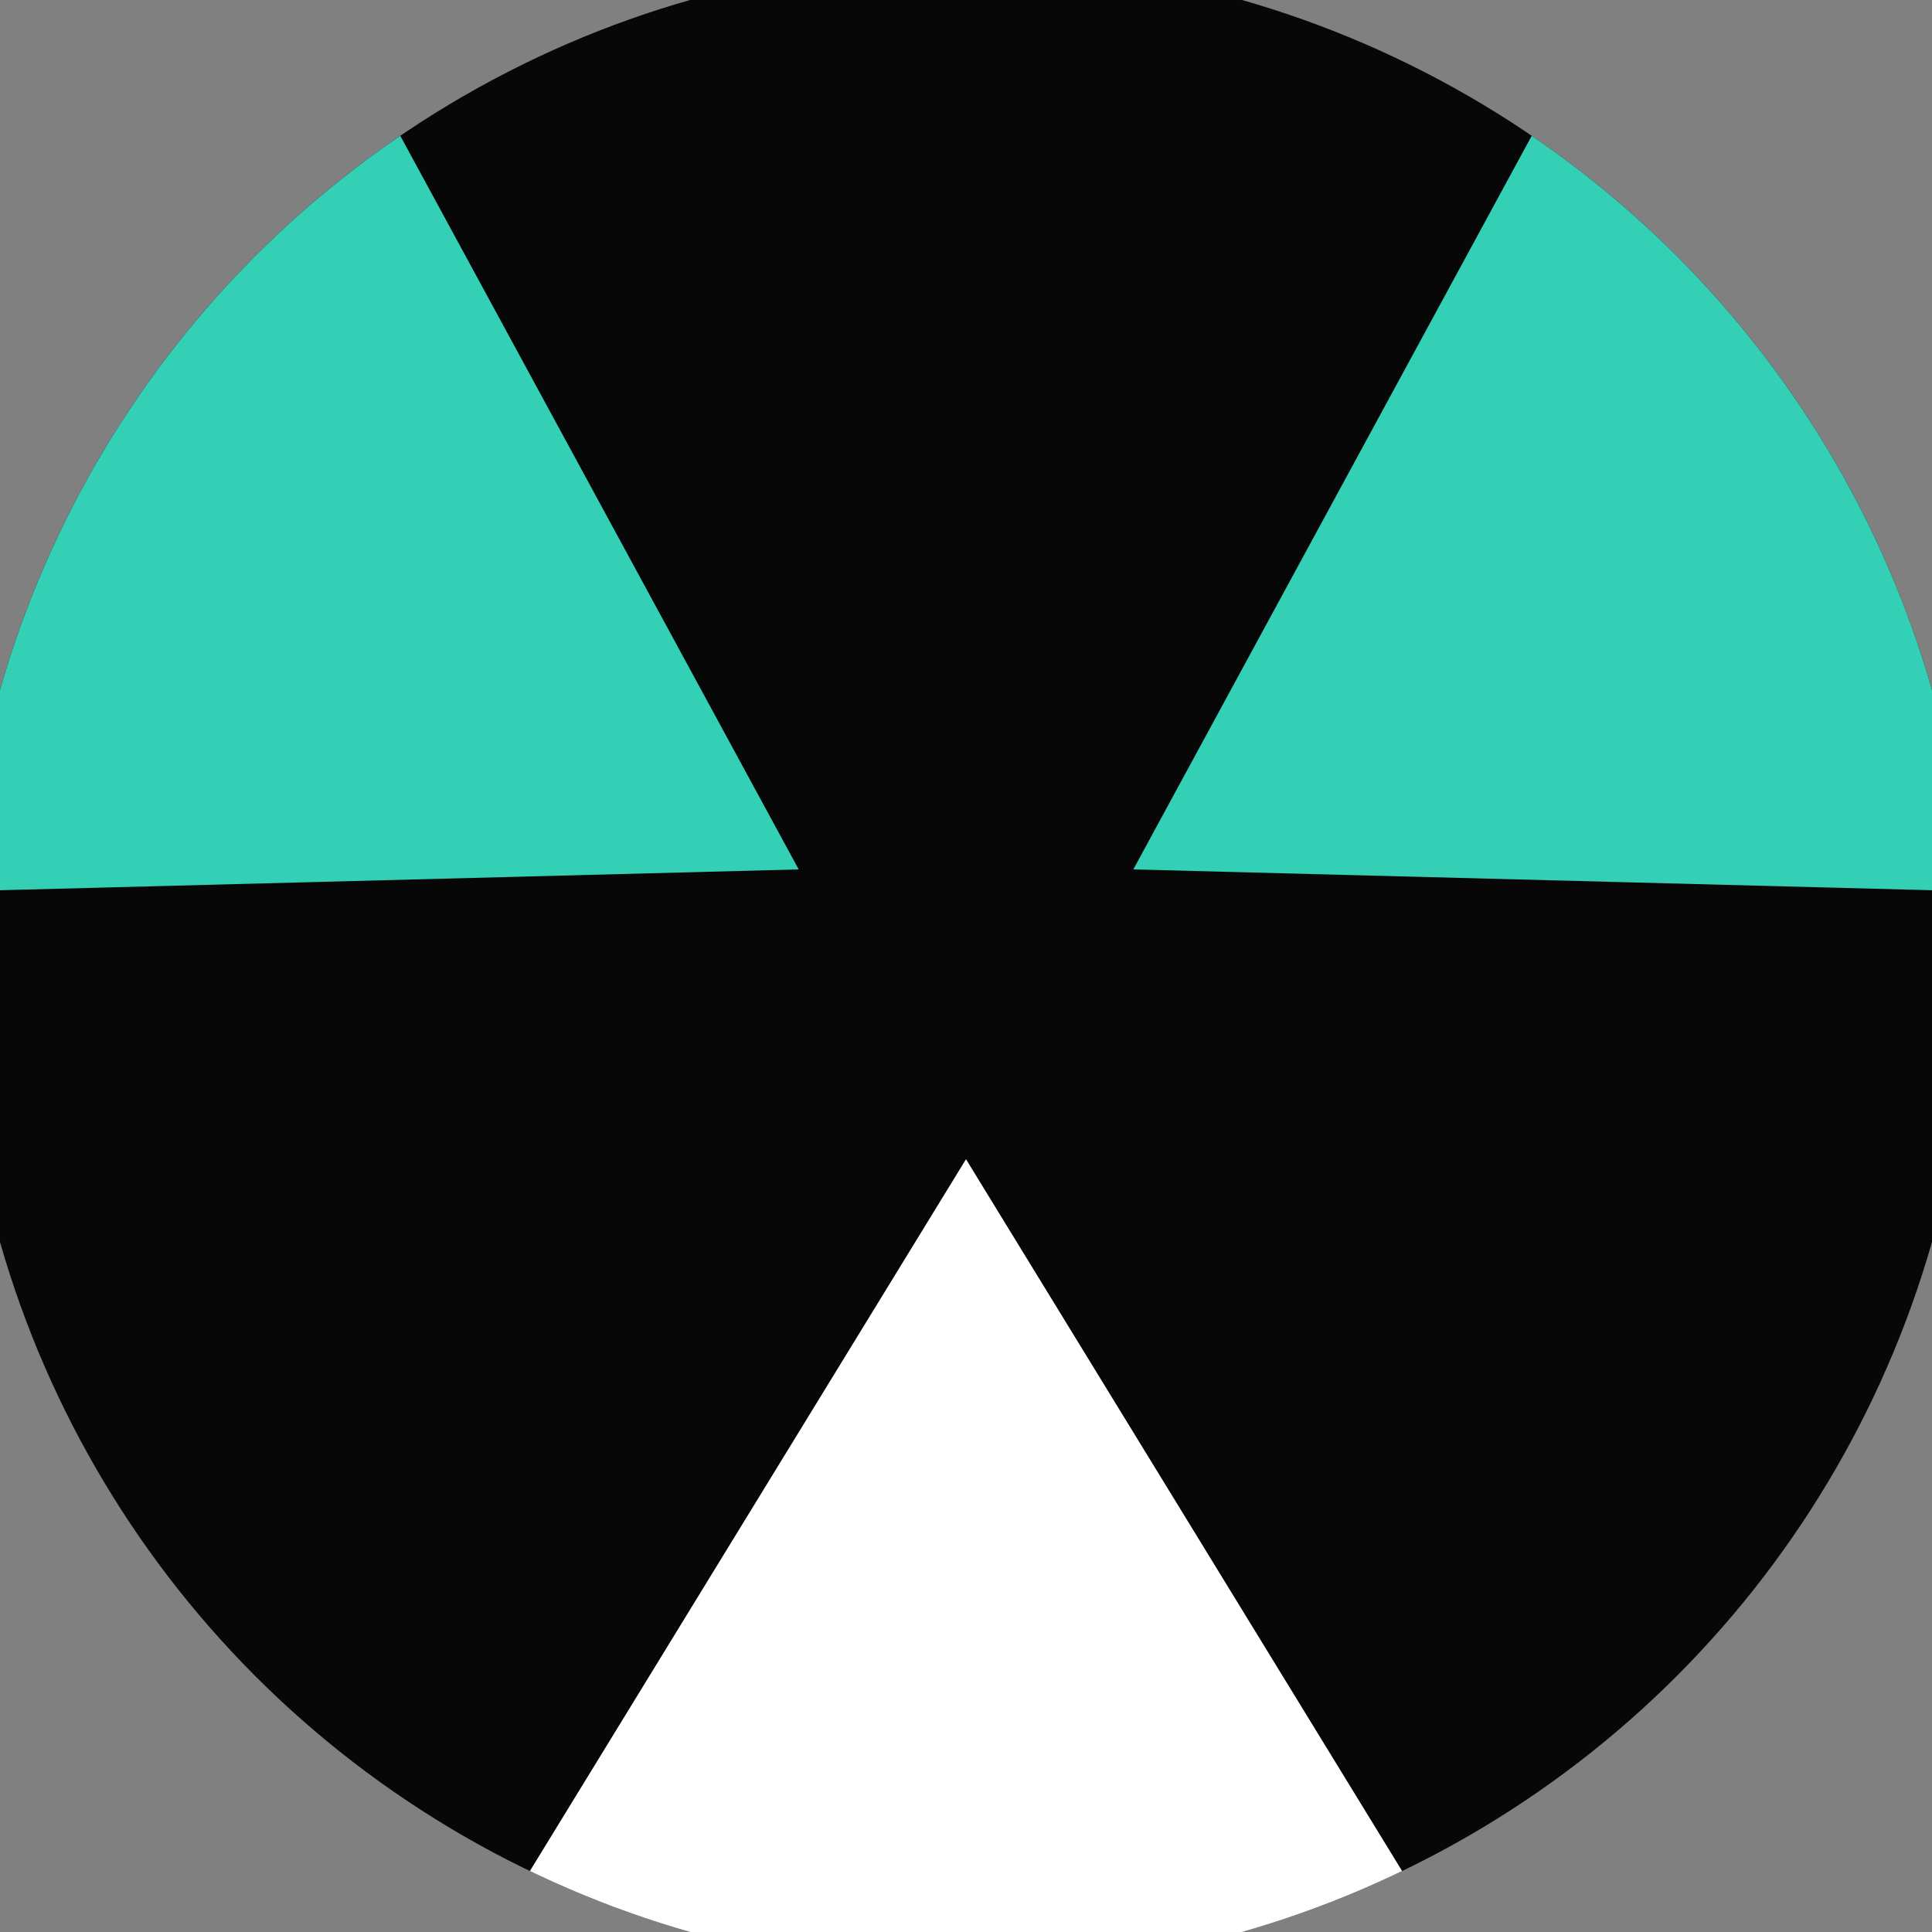
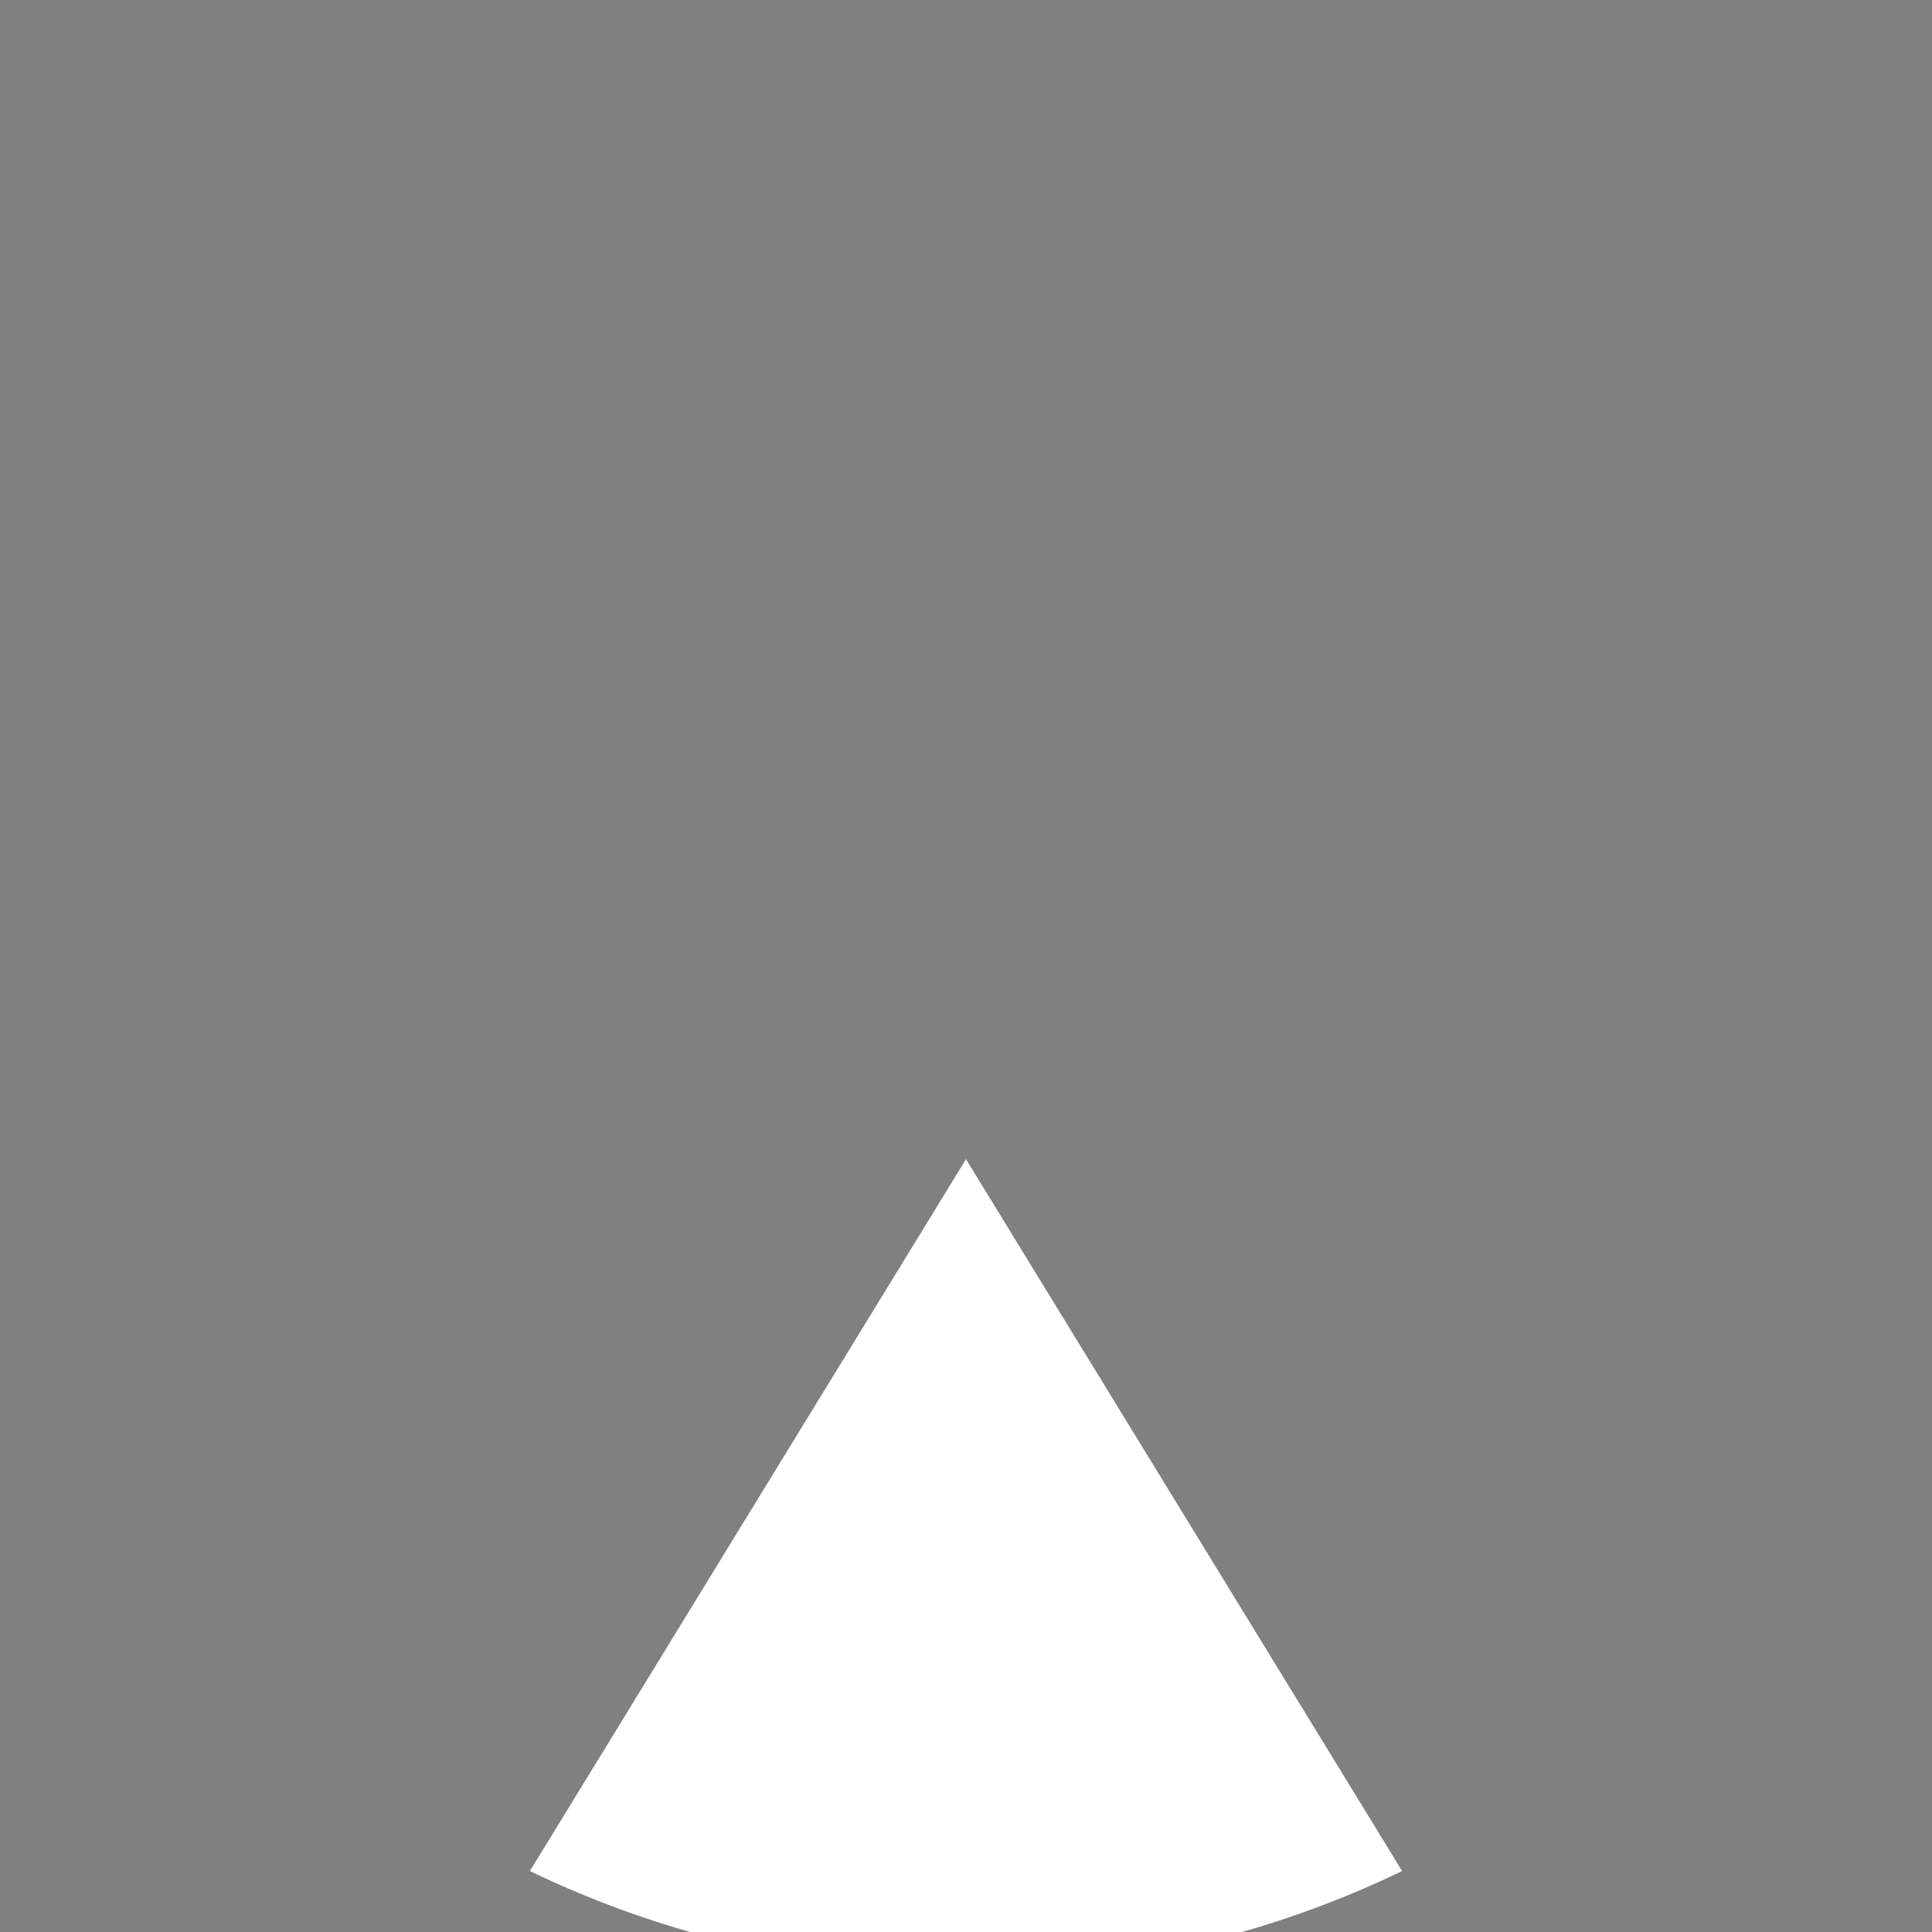
<svg xmlns="http://www.w3.org/2000/svg" width="128" height="128" viewBox="0 0 100 100" shape-rendering="geometricPrecision">
  <rect x="0" y="0" width="100" height="100" fill="#808080" stroke="none" />
  <defs>
    <clipPath id="clip">
      <circle cx="50" cy="50" r="52" />
    </clipPath>
  </defs>
  <g transform="rotate(180 50 50)">
-     <rect x="0" y="0" width="100" height="100" fill="#070707" clip-path="url(#clip)" />
    <path d="M 97.716 -37.882                             L 2.284 -37.882                             L 50 40 Z" fill="#ffffff" clip-path="url(#clip)" />
-     <path d="M 102.25 135.264                             L 149.966 52.618                             L 58.66 55 ZM -49.966 52.618                             L -2.25 135.264                             L 41.34 55 Z" fill="#34d0b5" clip-path="url(#clip)" />
  </g>
</svg>